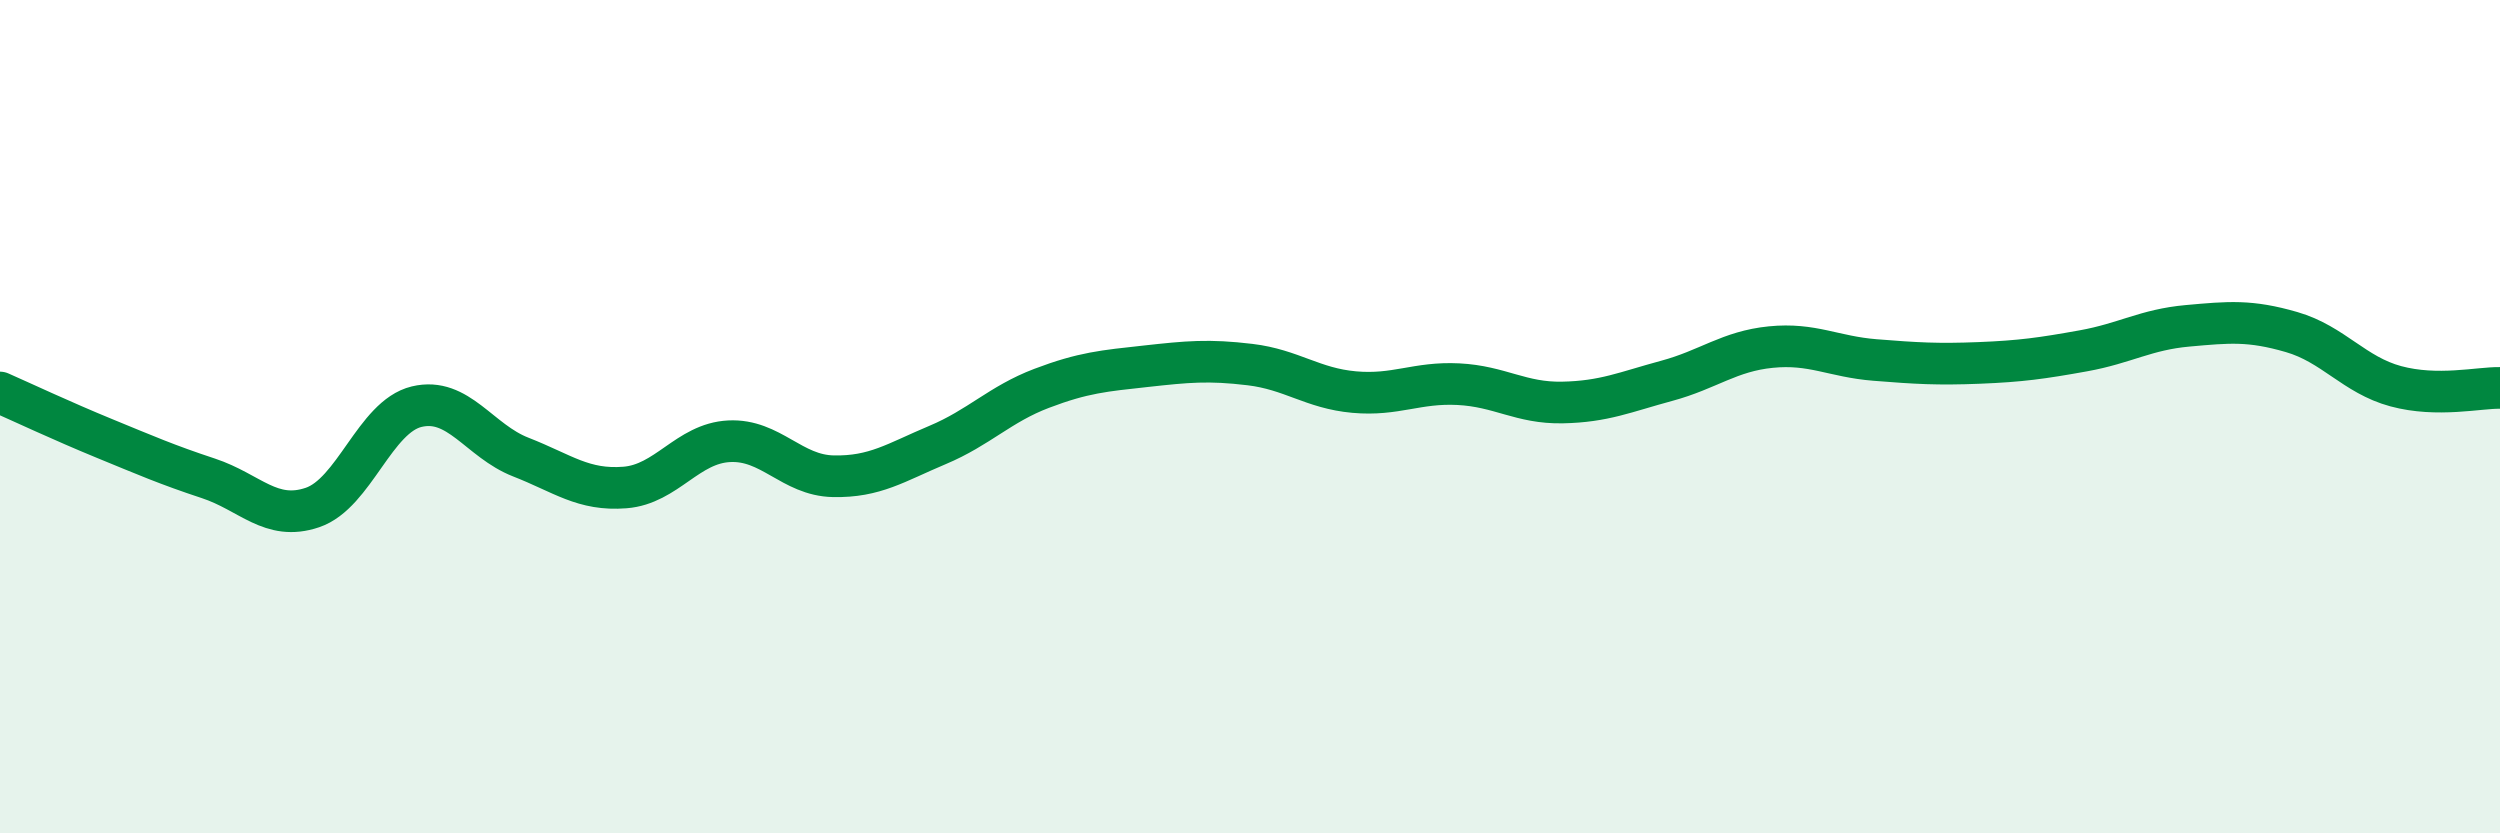
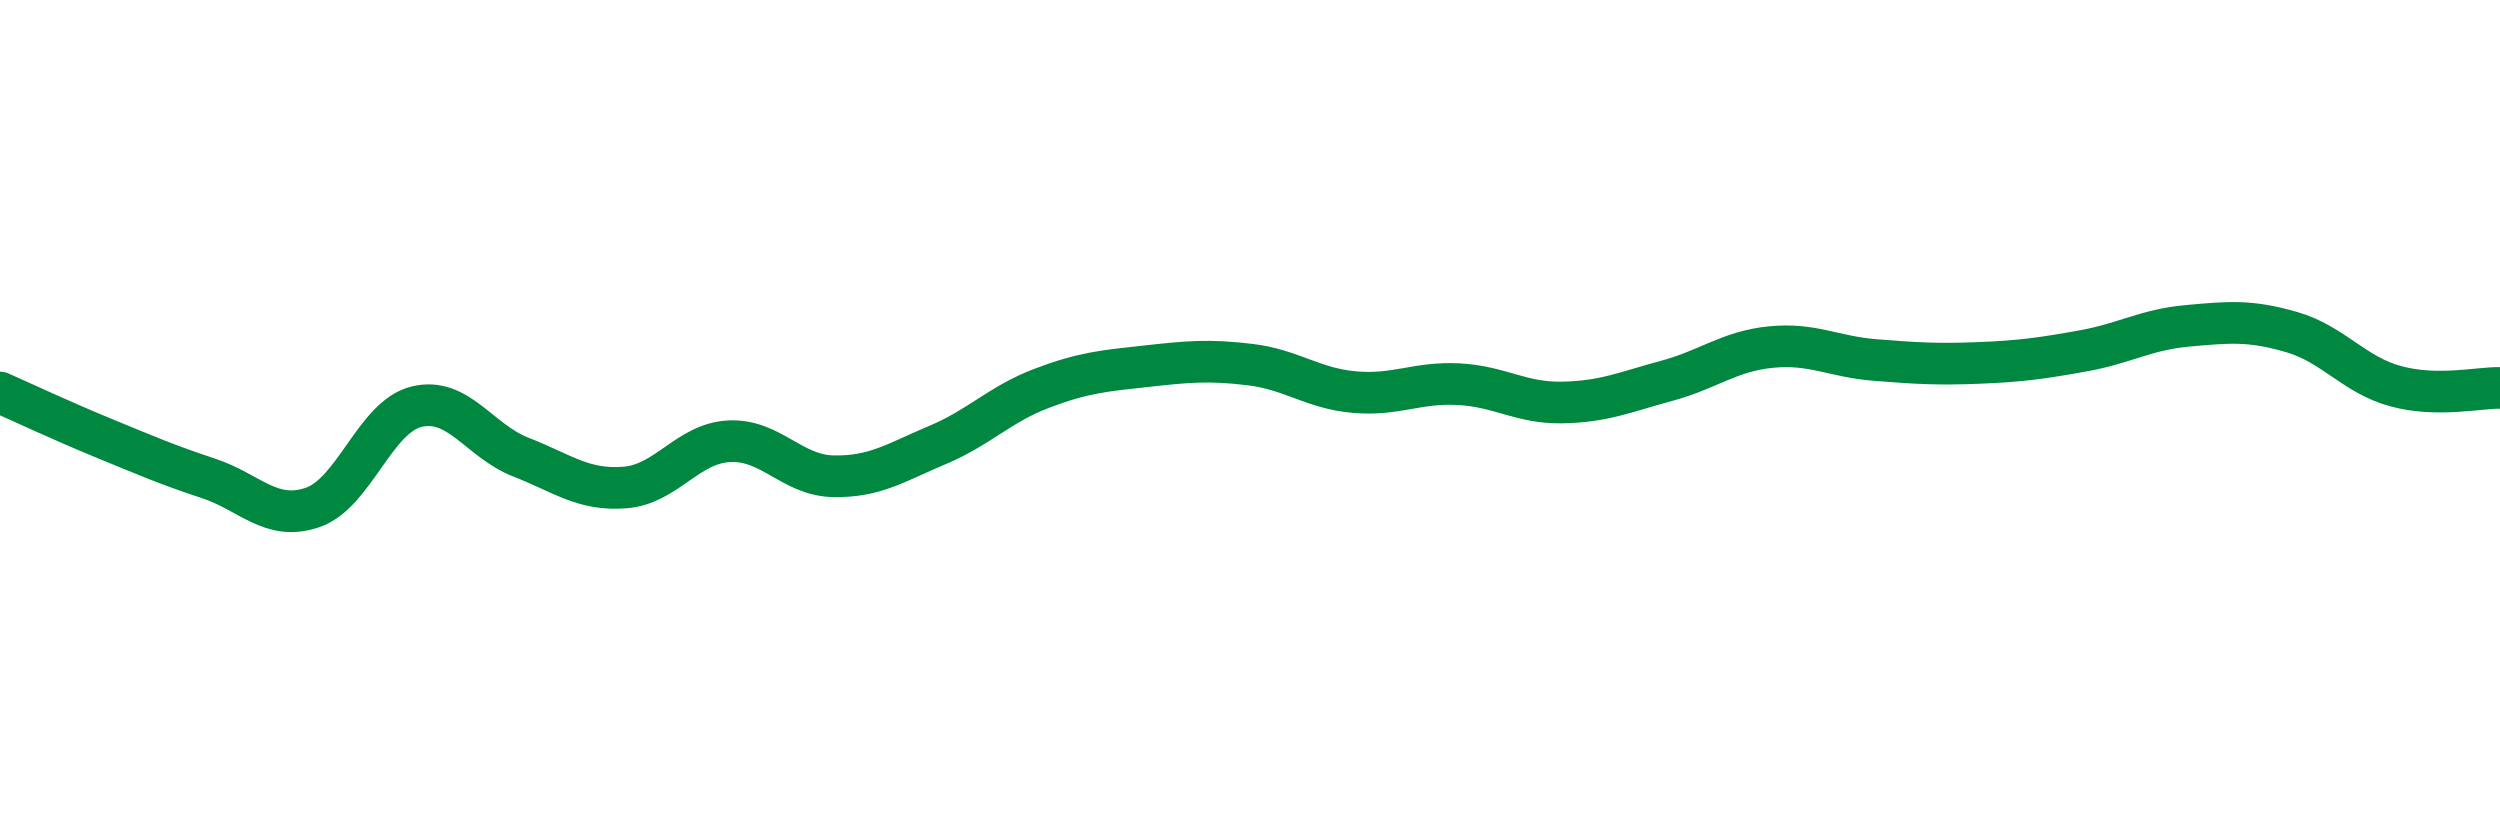
<svg xmlns="http://www.w3.org/2000/svg" width="60" height="20" viewBox="0 0 60 20">
-   <path d="M 0,9.42 C 0.5,9.64 1.5,10.11 2.5,10.52 C 3.5,10.93 4,11.15 5,11.48 C 6,11.81 6.5,12.52 7.5,12.18 C 8.5,11.84 9,10 10,9.76 C 11,9.52 11.5,10.58 12.5,10.97 C 13.5,11.36 14,11.78 15,11.7 C 16,11.62 16.5,10.64 17.5,10.59 C 18.5,10.54 19,11.41 20,11.43 C 21,11.45 21.5,11.1 22.5,10.68 C 23.5,10.26 24,9.7 25,9.32 C 26,8.94 26.5,8.9 27.5,8.79 C 28.5,8.68 29,8.63 30,8.75 C 31,8.87 31.5,9.32 32.5,9.41 C 33.5,9.5 34,9.17 35,9.22 C 36,9.27 36.5,9.68 37.5,9.66 C 38.5,9.64 39,9.41 40,9.14 C 41,8.87 41.5,8.43 42.5,8.33 C 43.5,8.23 44,8.56 45,8.64 C 46,8.72 46.5,8.75 47.5,8.71 C 48.5,8.67 49,8.6 50,8.42 C 51,8.24 51.5,7.91 52.5,7.82 C 53.5,7.73 54,7.68 55,7.97 C 56,8.26 56.5,9 57.5,9.27 C 58.5,9.54 59.5,9.3 60,9.31L60 20L0 20Z" fill="#008740" opacity="0.1" stroke-linecap="round" stroke-linejoin="round" />
  <path d="M 0,9.42 C 0.5,9.64 1.5,10.11 2.5,10.52 C 3.5,10.93 4,11.15 5,11.48 C 6,11.81 6.5,12.52 7.5,12.18 C 8.5,11.84 9,10 10,9.76 C 11,9.52 11.5,10.58 12.5,10.97 C 13.5,11.36 14,11.78 15,11.7 C 16,11.62 16.5,10.64 17.5,10.59 C 18.5,10.54 19,11.41 20,11.43 C 21,11.45 21.5,11.1 22.5,10.68 C 23.5,10.26 24,9.7 25,9.32 C 26,8.94 26.5,8.9 27.5,8.79 C 28.5,8.68 29,8.63 30,8.75 C 31,8.87 31.5,9.32 32.5,9.41 C 33.5,9.5 34,9.17 35,9.22 C 36,9.27 36.5,9.68 37.5,9.66 C 38.5,9.64 39,9.41 40,9.14 C 41,8.87 41.5,8.43 42.5,8.33 C 43.5,8.23 44,8.56 45,8.64 C 46,8.72 46.5,8.75 47.5,8.71 C 48.5,8.67 49,8.6 50,8.42 C 51,8.24 51.5,7.91 52.5,7.82 C 53.5,7.73 54,7.68 55,7.97 C 56,8.26 56.5,9 57.5,9.27 C 58.5,9.54 59.5,9.3 60,9.31" stroke="#008740" stroke-width="1" fill="none" stroke-linecap="round" stroke-linejoin="round" />
</svg>